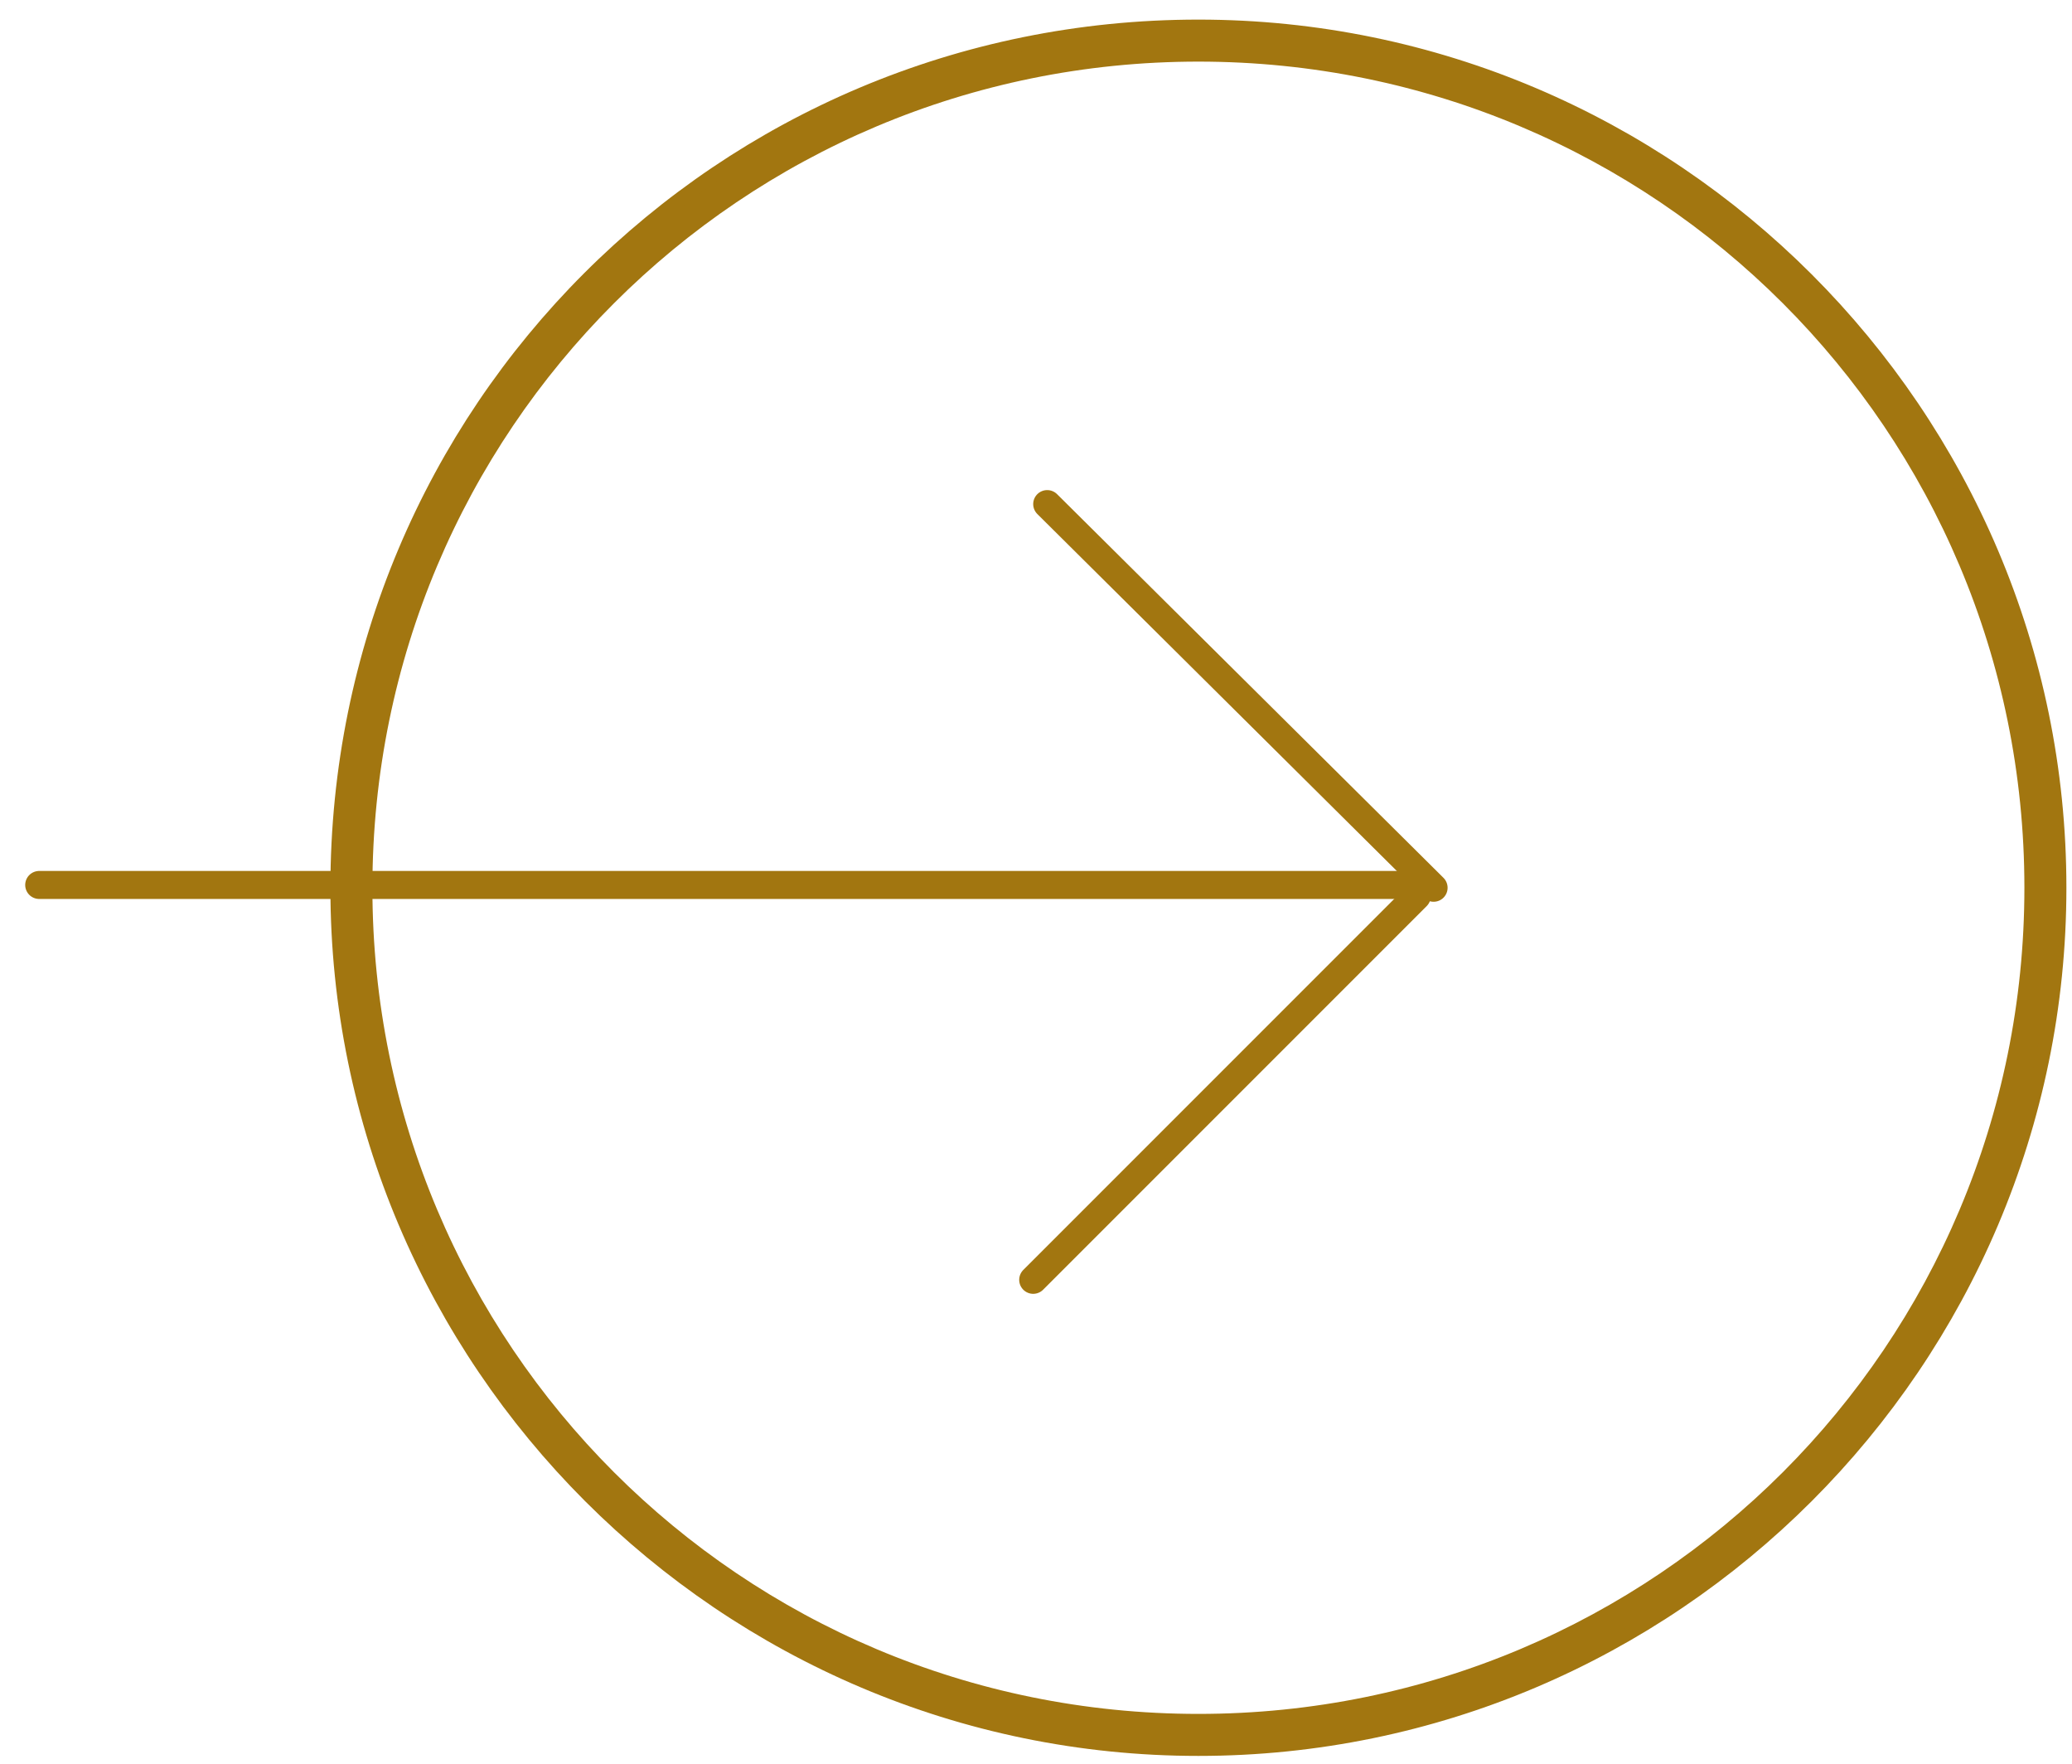
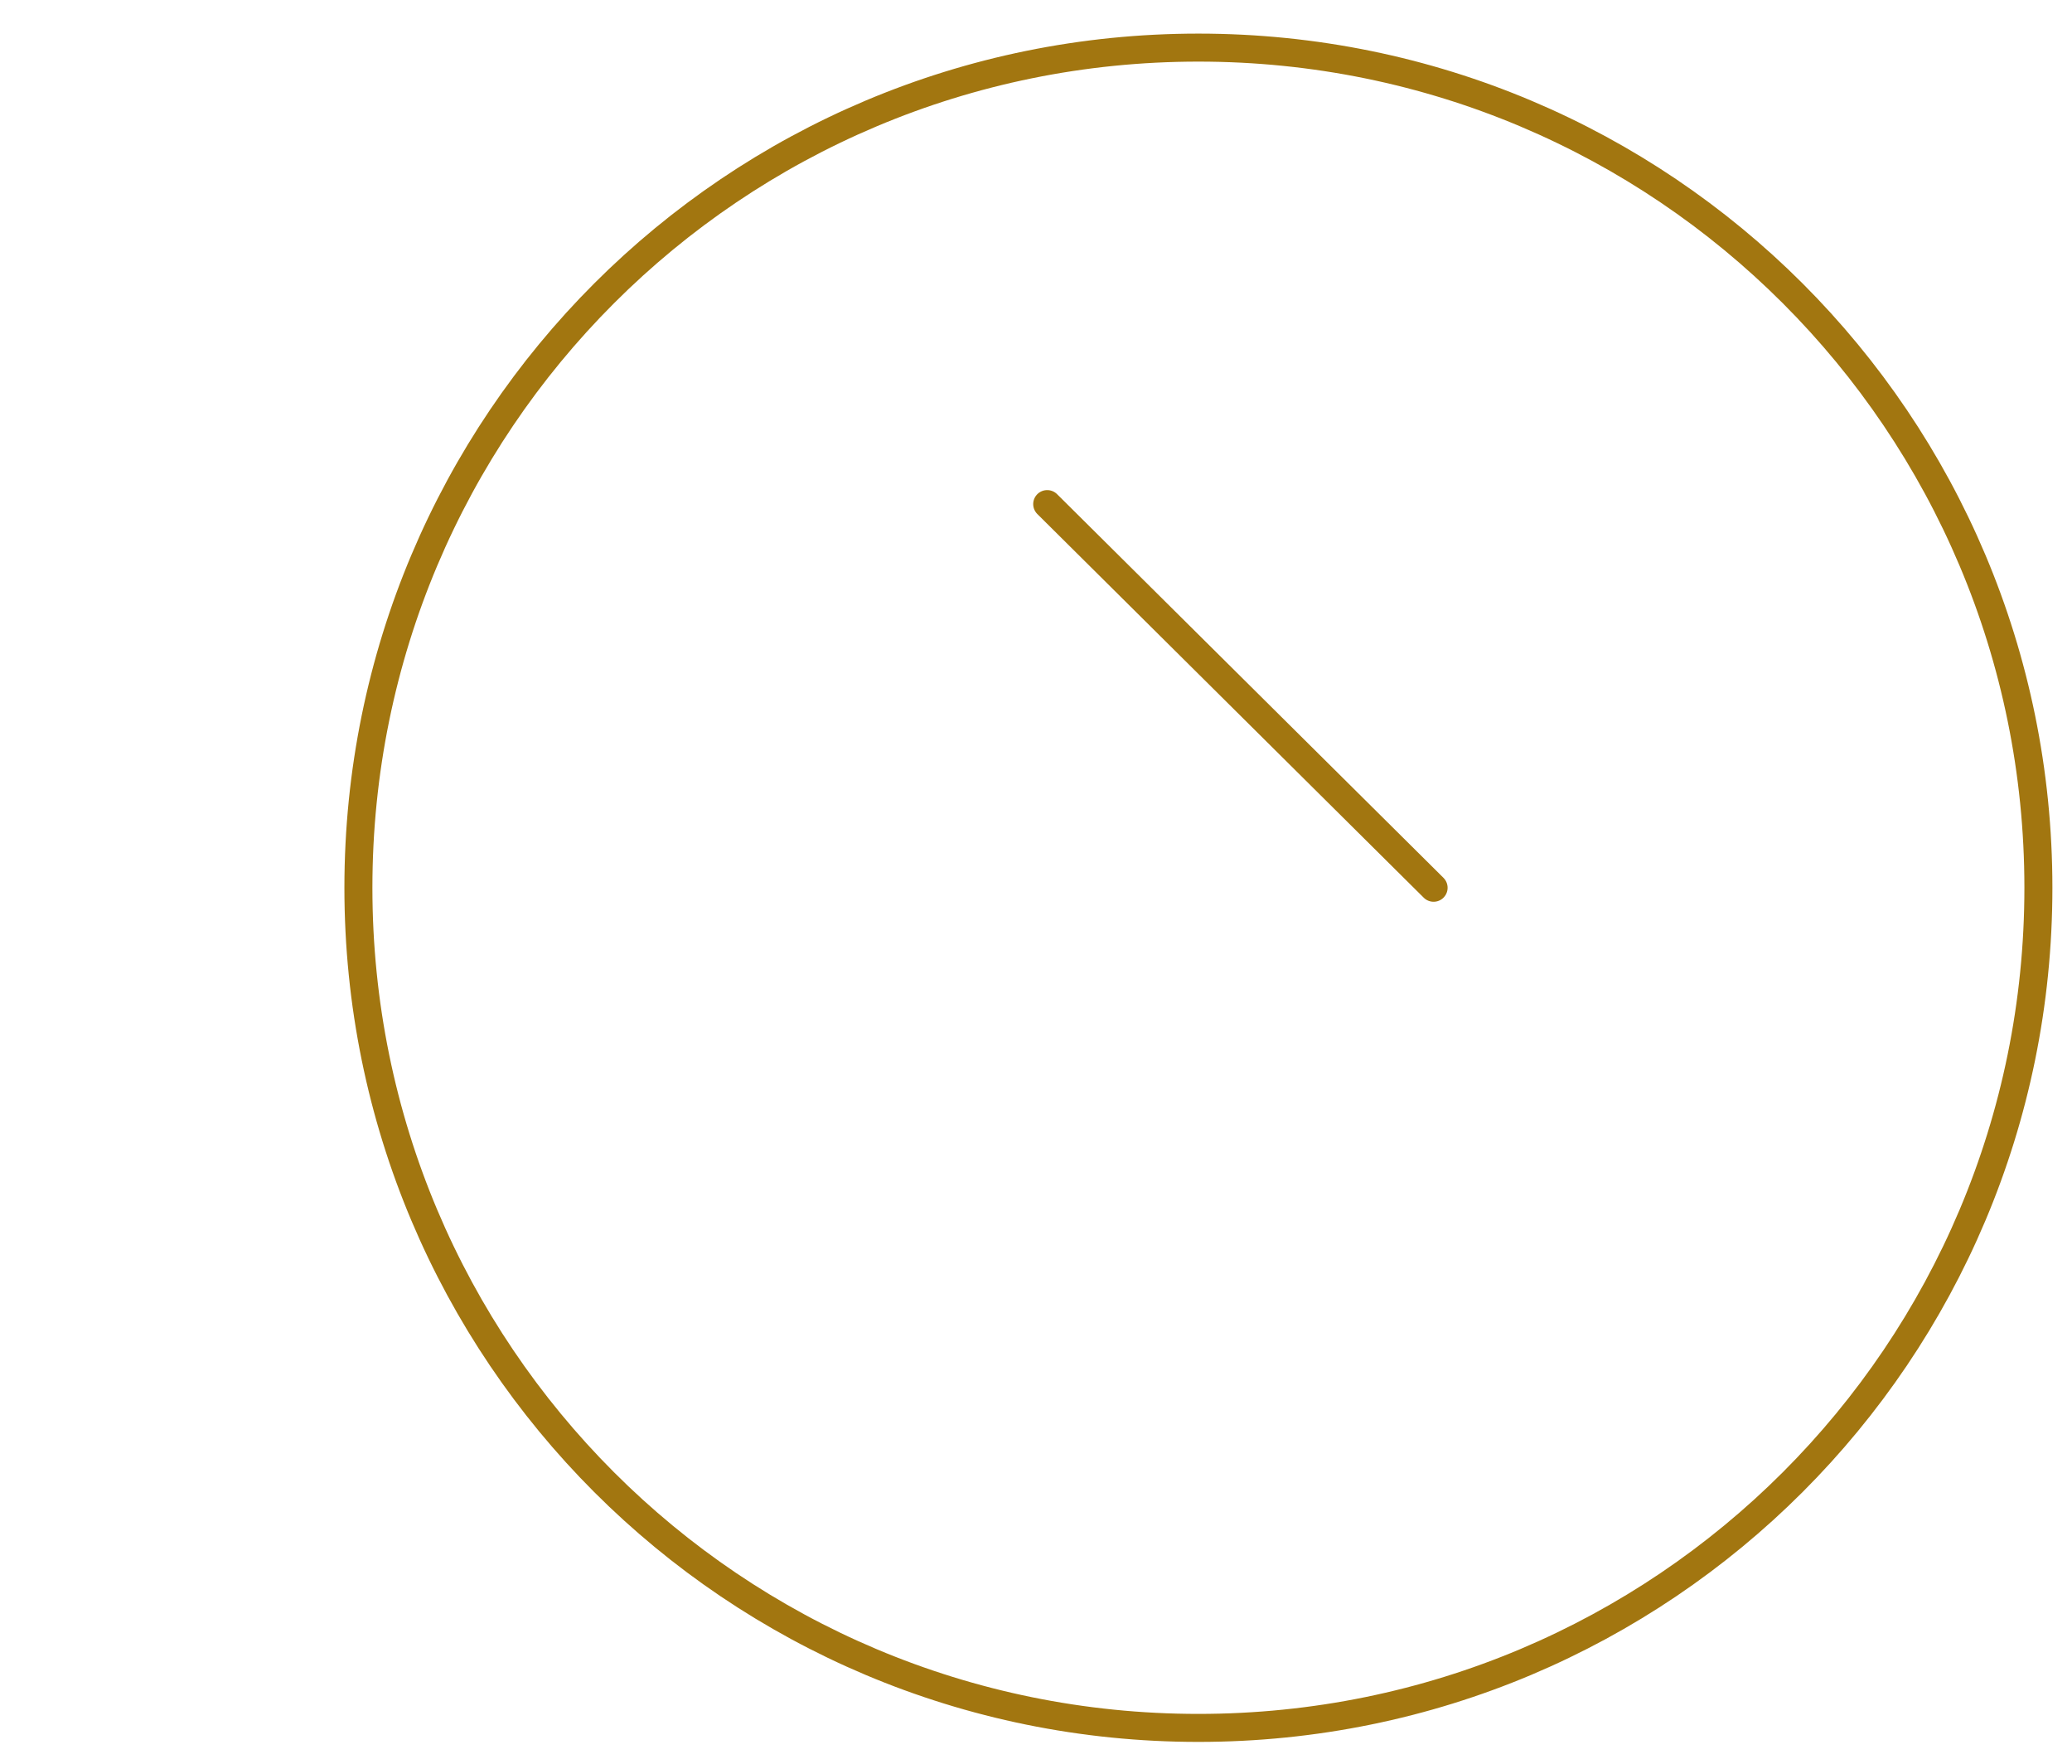
<svg xmlns="http://www.w3.org/2000/svg" version="1.1" id="Layer_1" x="0px" y="0px" viewBox="0 0 74 63" style="enable-background:new 0 0 74 63;" xml:space="preserve">
  <style type="text/css">
	.st0{fill:none;stroke:#A27610;stroke-miterlimit:10;}
	.st1{fill:none;stroke:#A27610;}
	.st2{fill:none;stroke:#A27610;stroke-linecap:round;stroke-linejoin:round;}
</style>
-   <path class="st0" d="M42.8,1.2L42.8,1.2c16.8,0,30.5,13.7,30.5,30.5l0,0c0,16.8-13.7,30.5-30.5,30.5l0,0  c-16.8,0-30.5-13.7-30.5-30.5l0,0C12.3,14.8,25.9,1.2,42.8,1.2z" />
-   <path class="st1" d="M42.8,1.7L42.8,1.7c16.6,0,30,13.4,30,30l0,0c0,16.6-13.4,30-30,30l0,0c-16.6,0-30-13.4-30-30l0,0  C12.8,15.1,26.2,1.7,42.8,1.7z" />
+   <path class="st1" d="M42.8,1.7L42.8,1.7c16.6,0,30,13.4,30,30l0,0c0,16.6-13.4,30-30,30l0,0c-16.6,0-30-13.4-30-30C12.8,15.1,26.2,1.7,42.8,1.7z" />
  <g>
    <g id="Group_6742" transform="translate(0 0)">
      <line id="Line_4" class="st2" x1="37.4" y1="18" x2="51.2" y2="31.7" />
-       <line id="Line_5" class="st2" x1="36.9" y1="45.7" x2="50.6" y2="32" />
-       <line id="Line_6" class="st2" x1="1.4" y1="31.6" x2="51" y2="31.6" />
    </g>
  </g>
</svg>